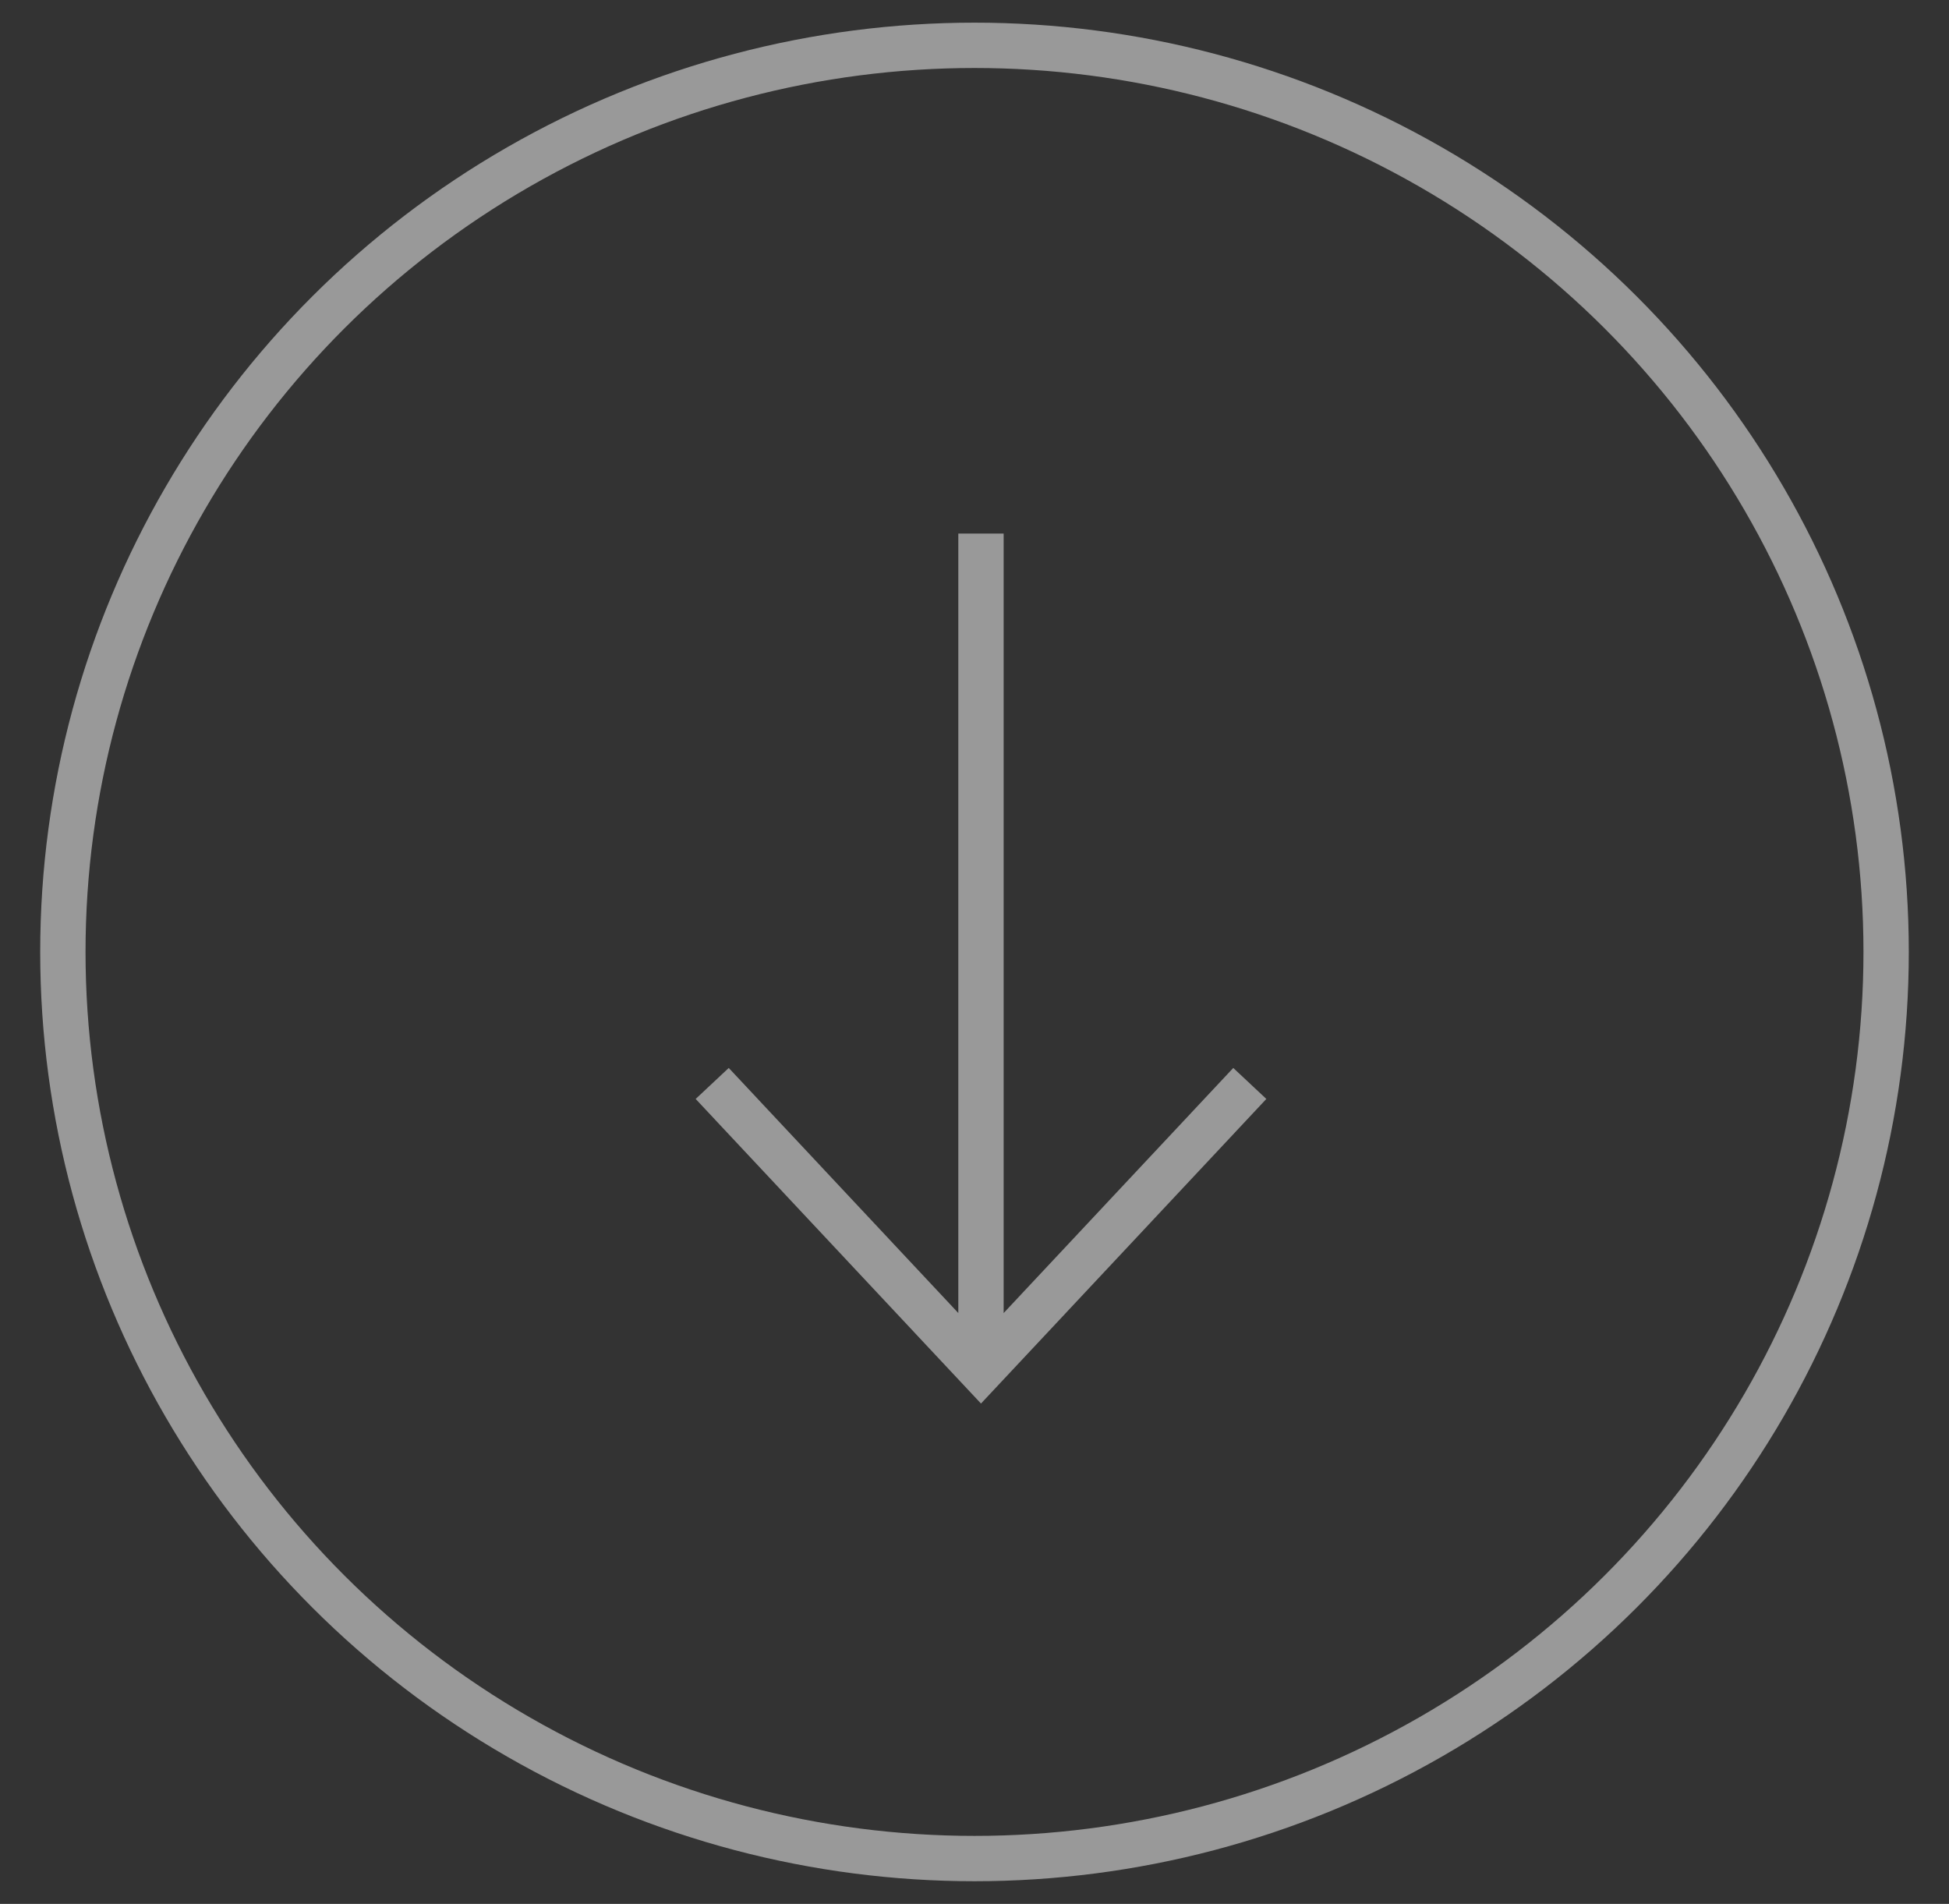
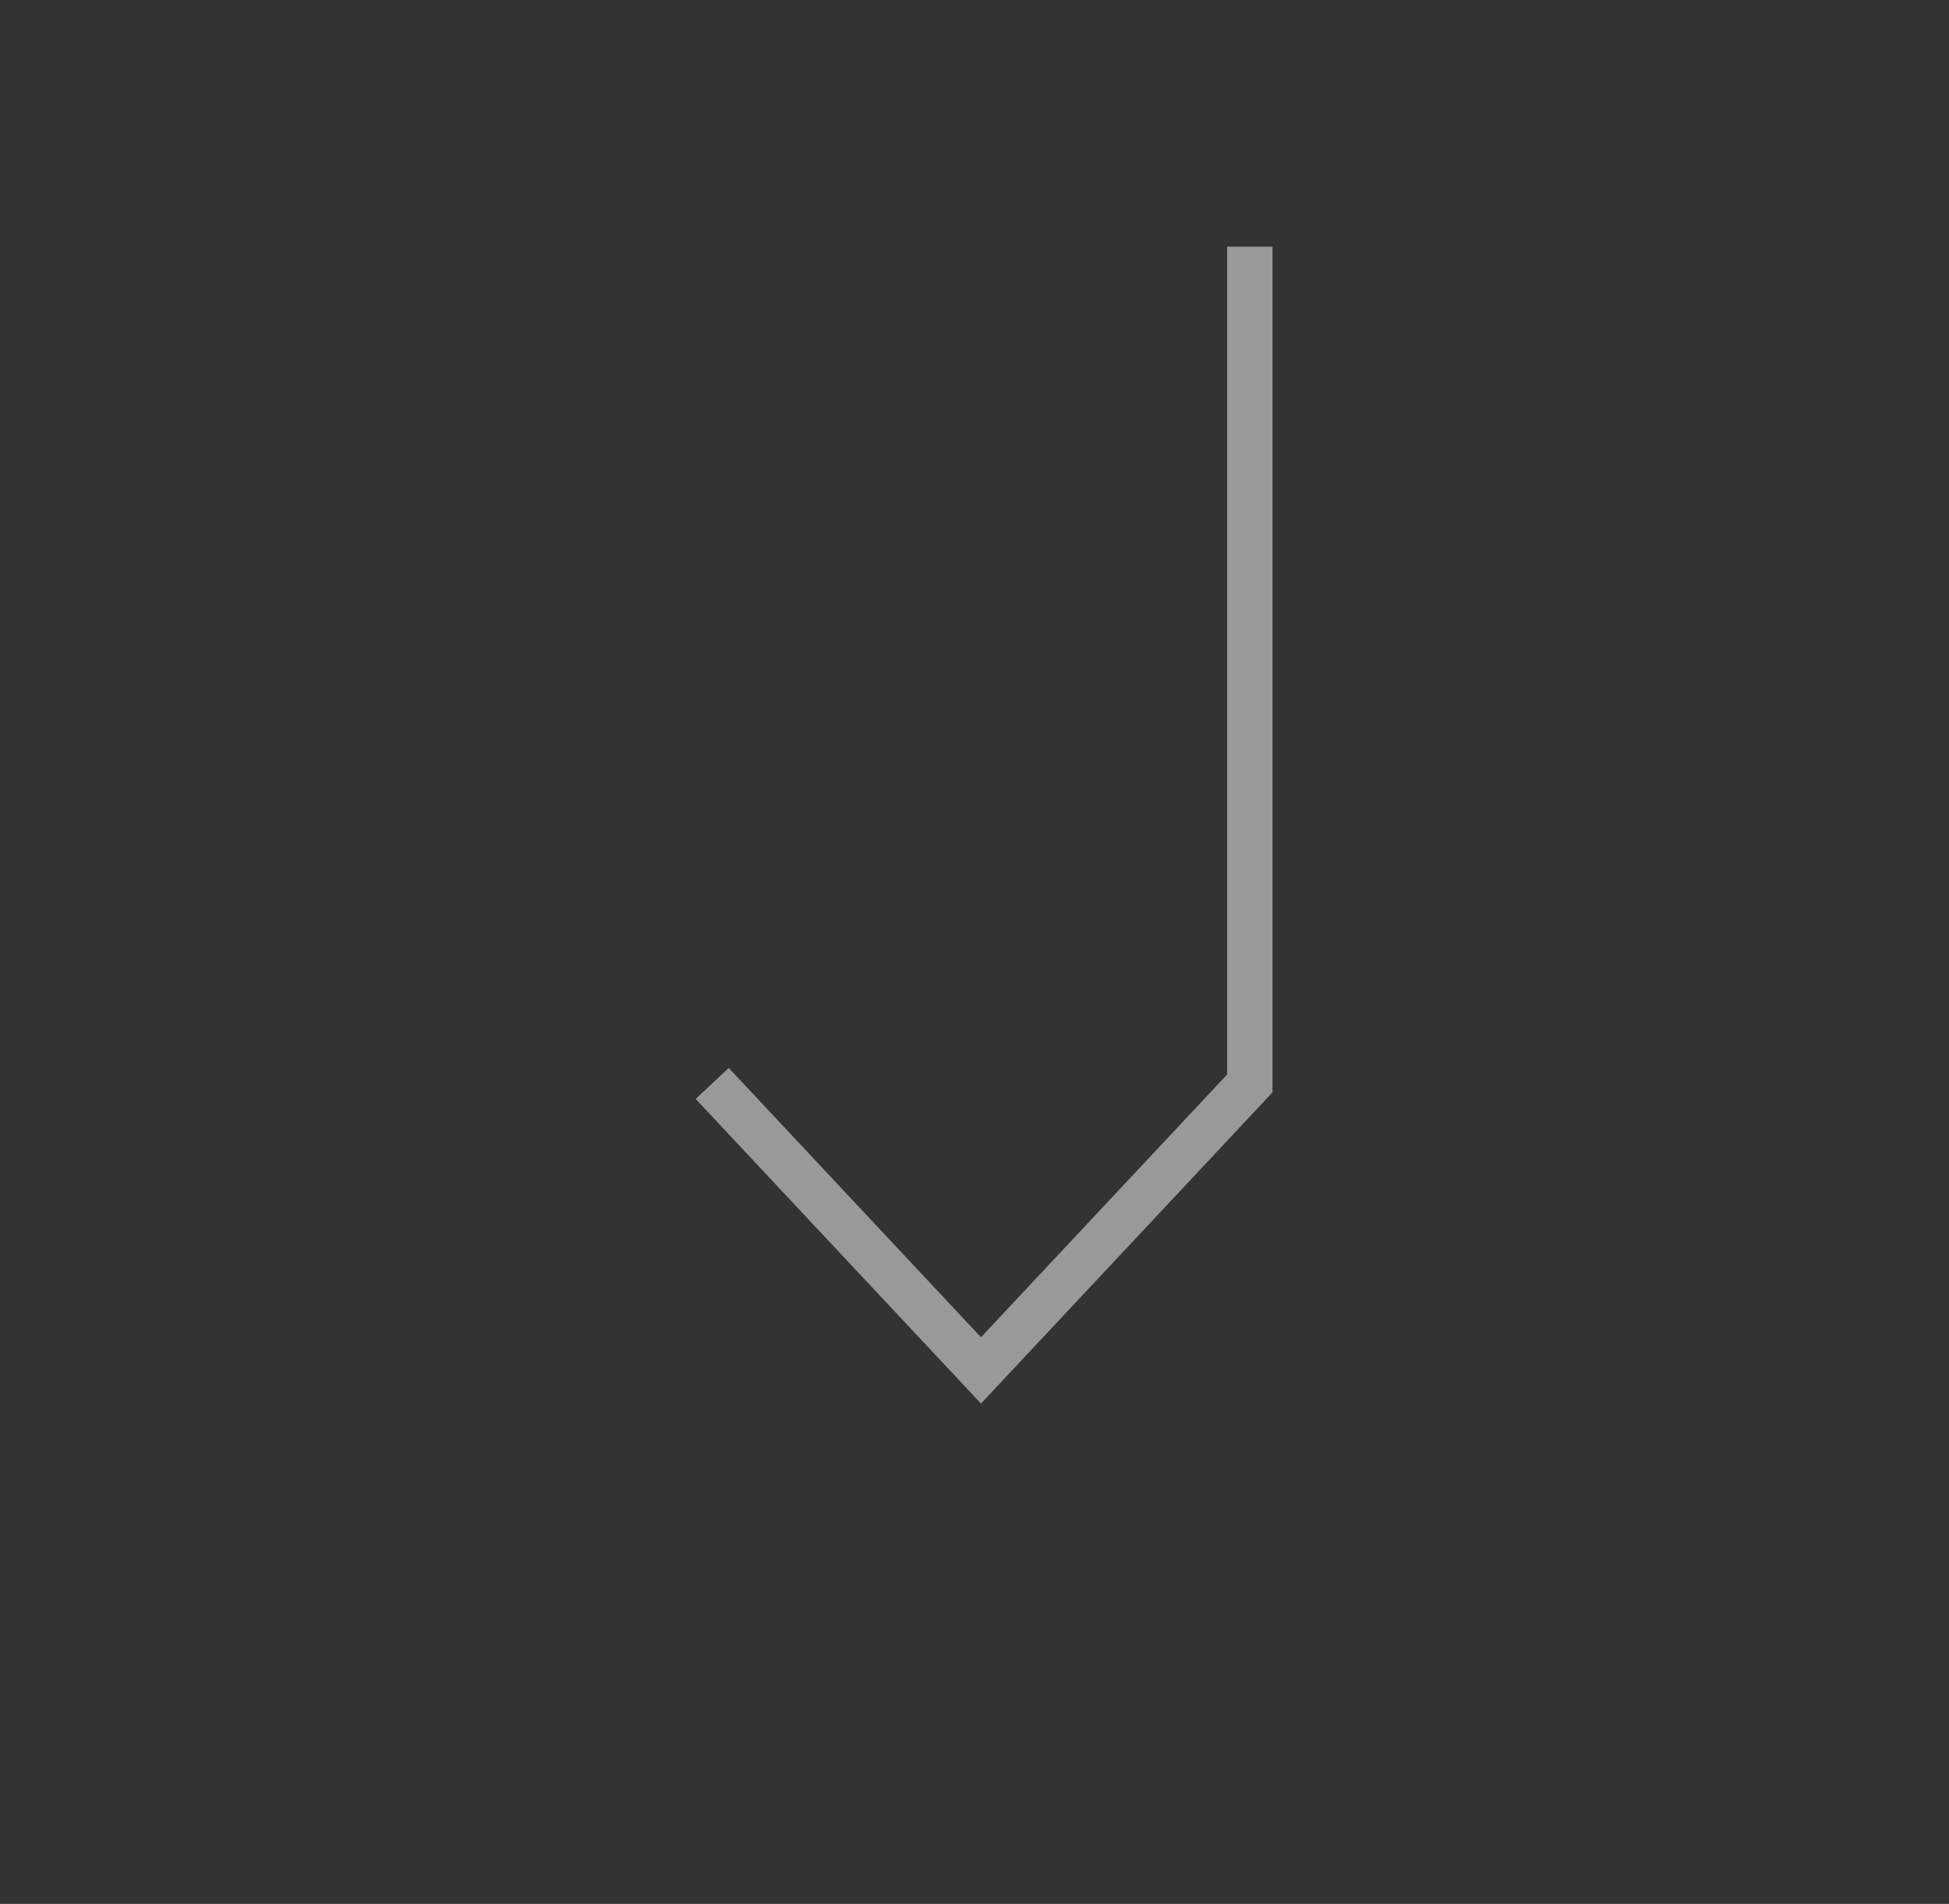
<svg xmlns="http://www.w3.org/2000/svg" height="42" viewBox="0 0 43 42" width="43">
  <rect x="0" y="0" width="43" height="42" fill="#333333" stroke="none" />
  <g fill="none" fill-rule="evenodd" opacity=".5" stroke="#fff" transform="translate(1.387 1)">
-     <ellipse cx="20.113" cy="20" rx="20.113" ry="20" />
-     <path d="m14.326 22.901 5.93 6.33 5.931-6.33m-5.931 6.329v-18.46" />
+     <path d="m14.326 22.901 5.93 6.33 5.931-6.33v-18.46" />
  </g>
</svg>